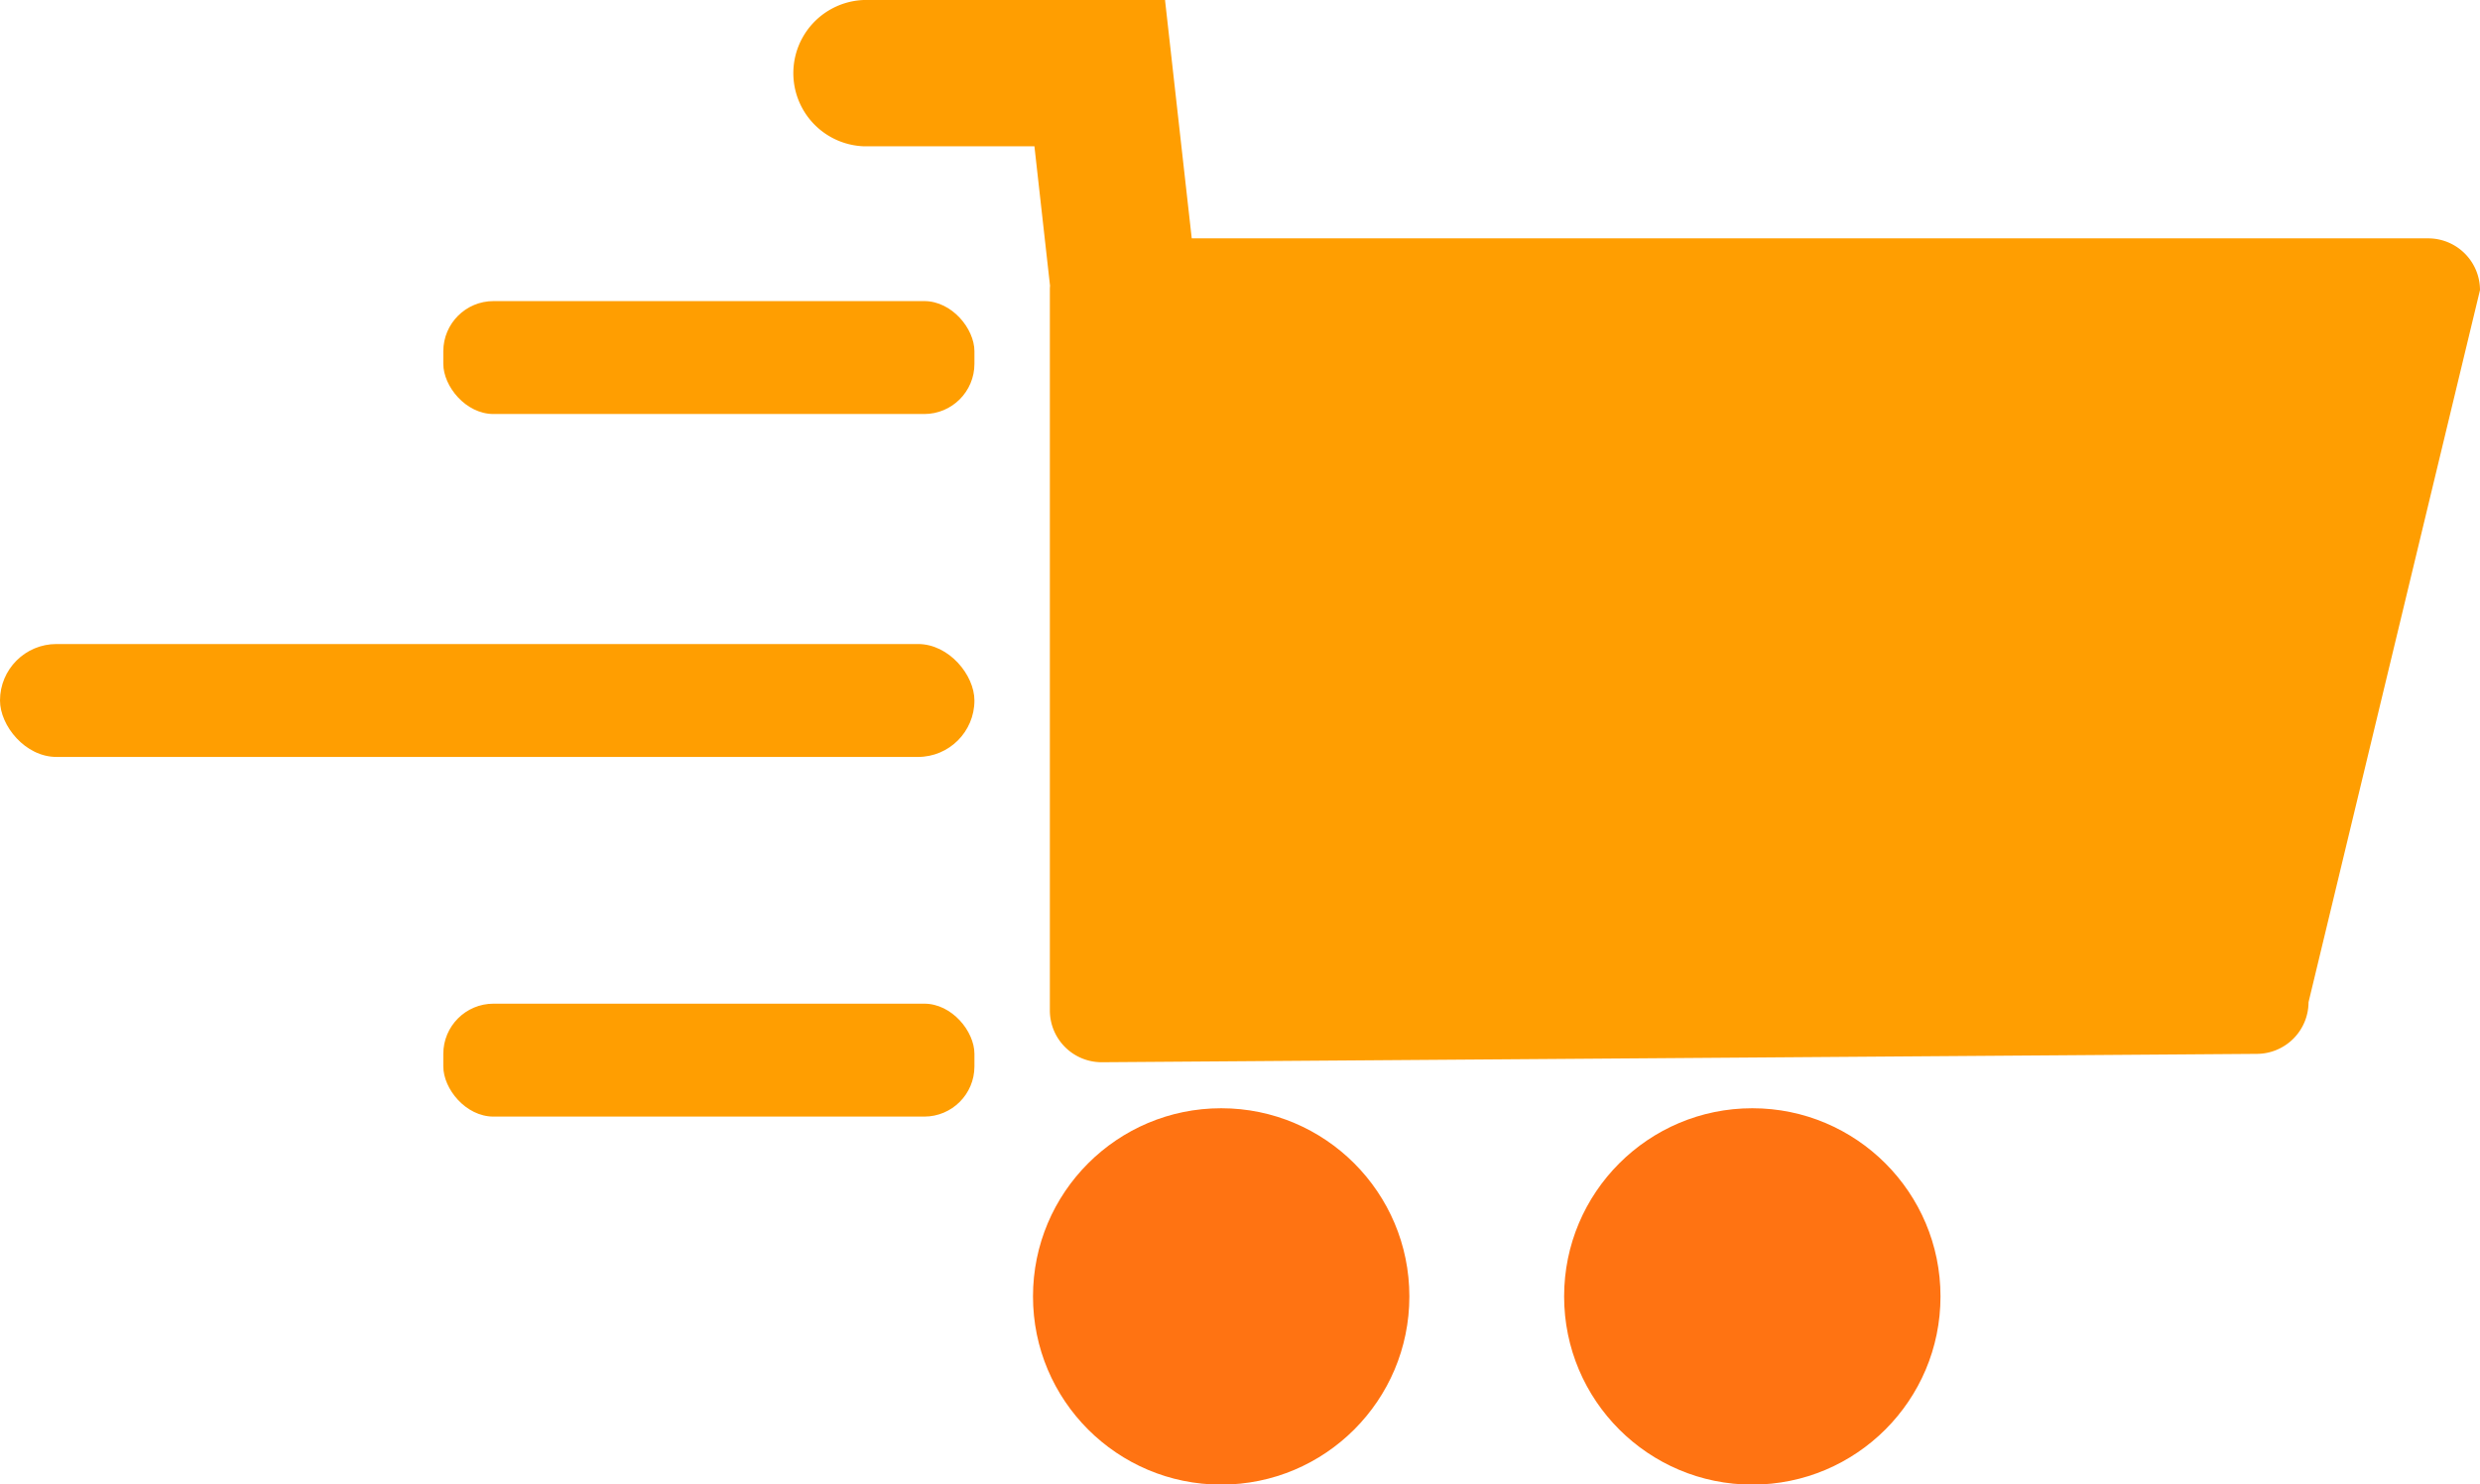
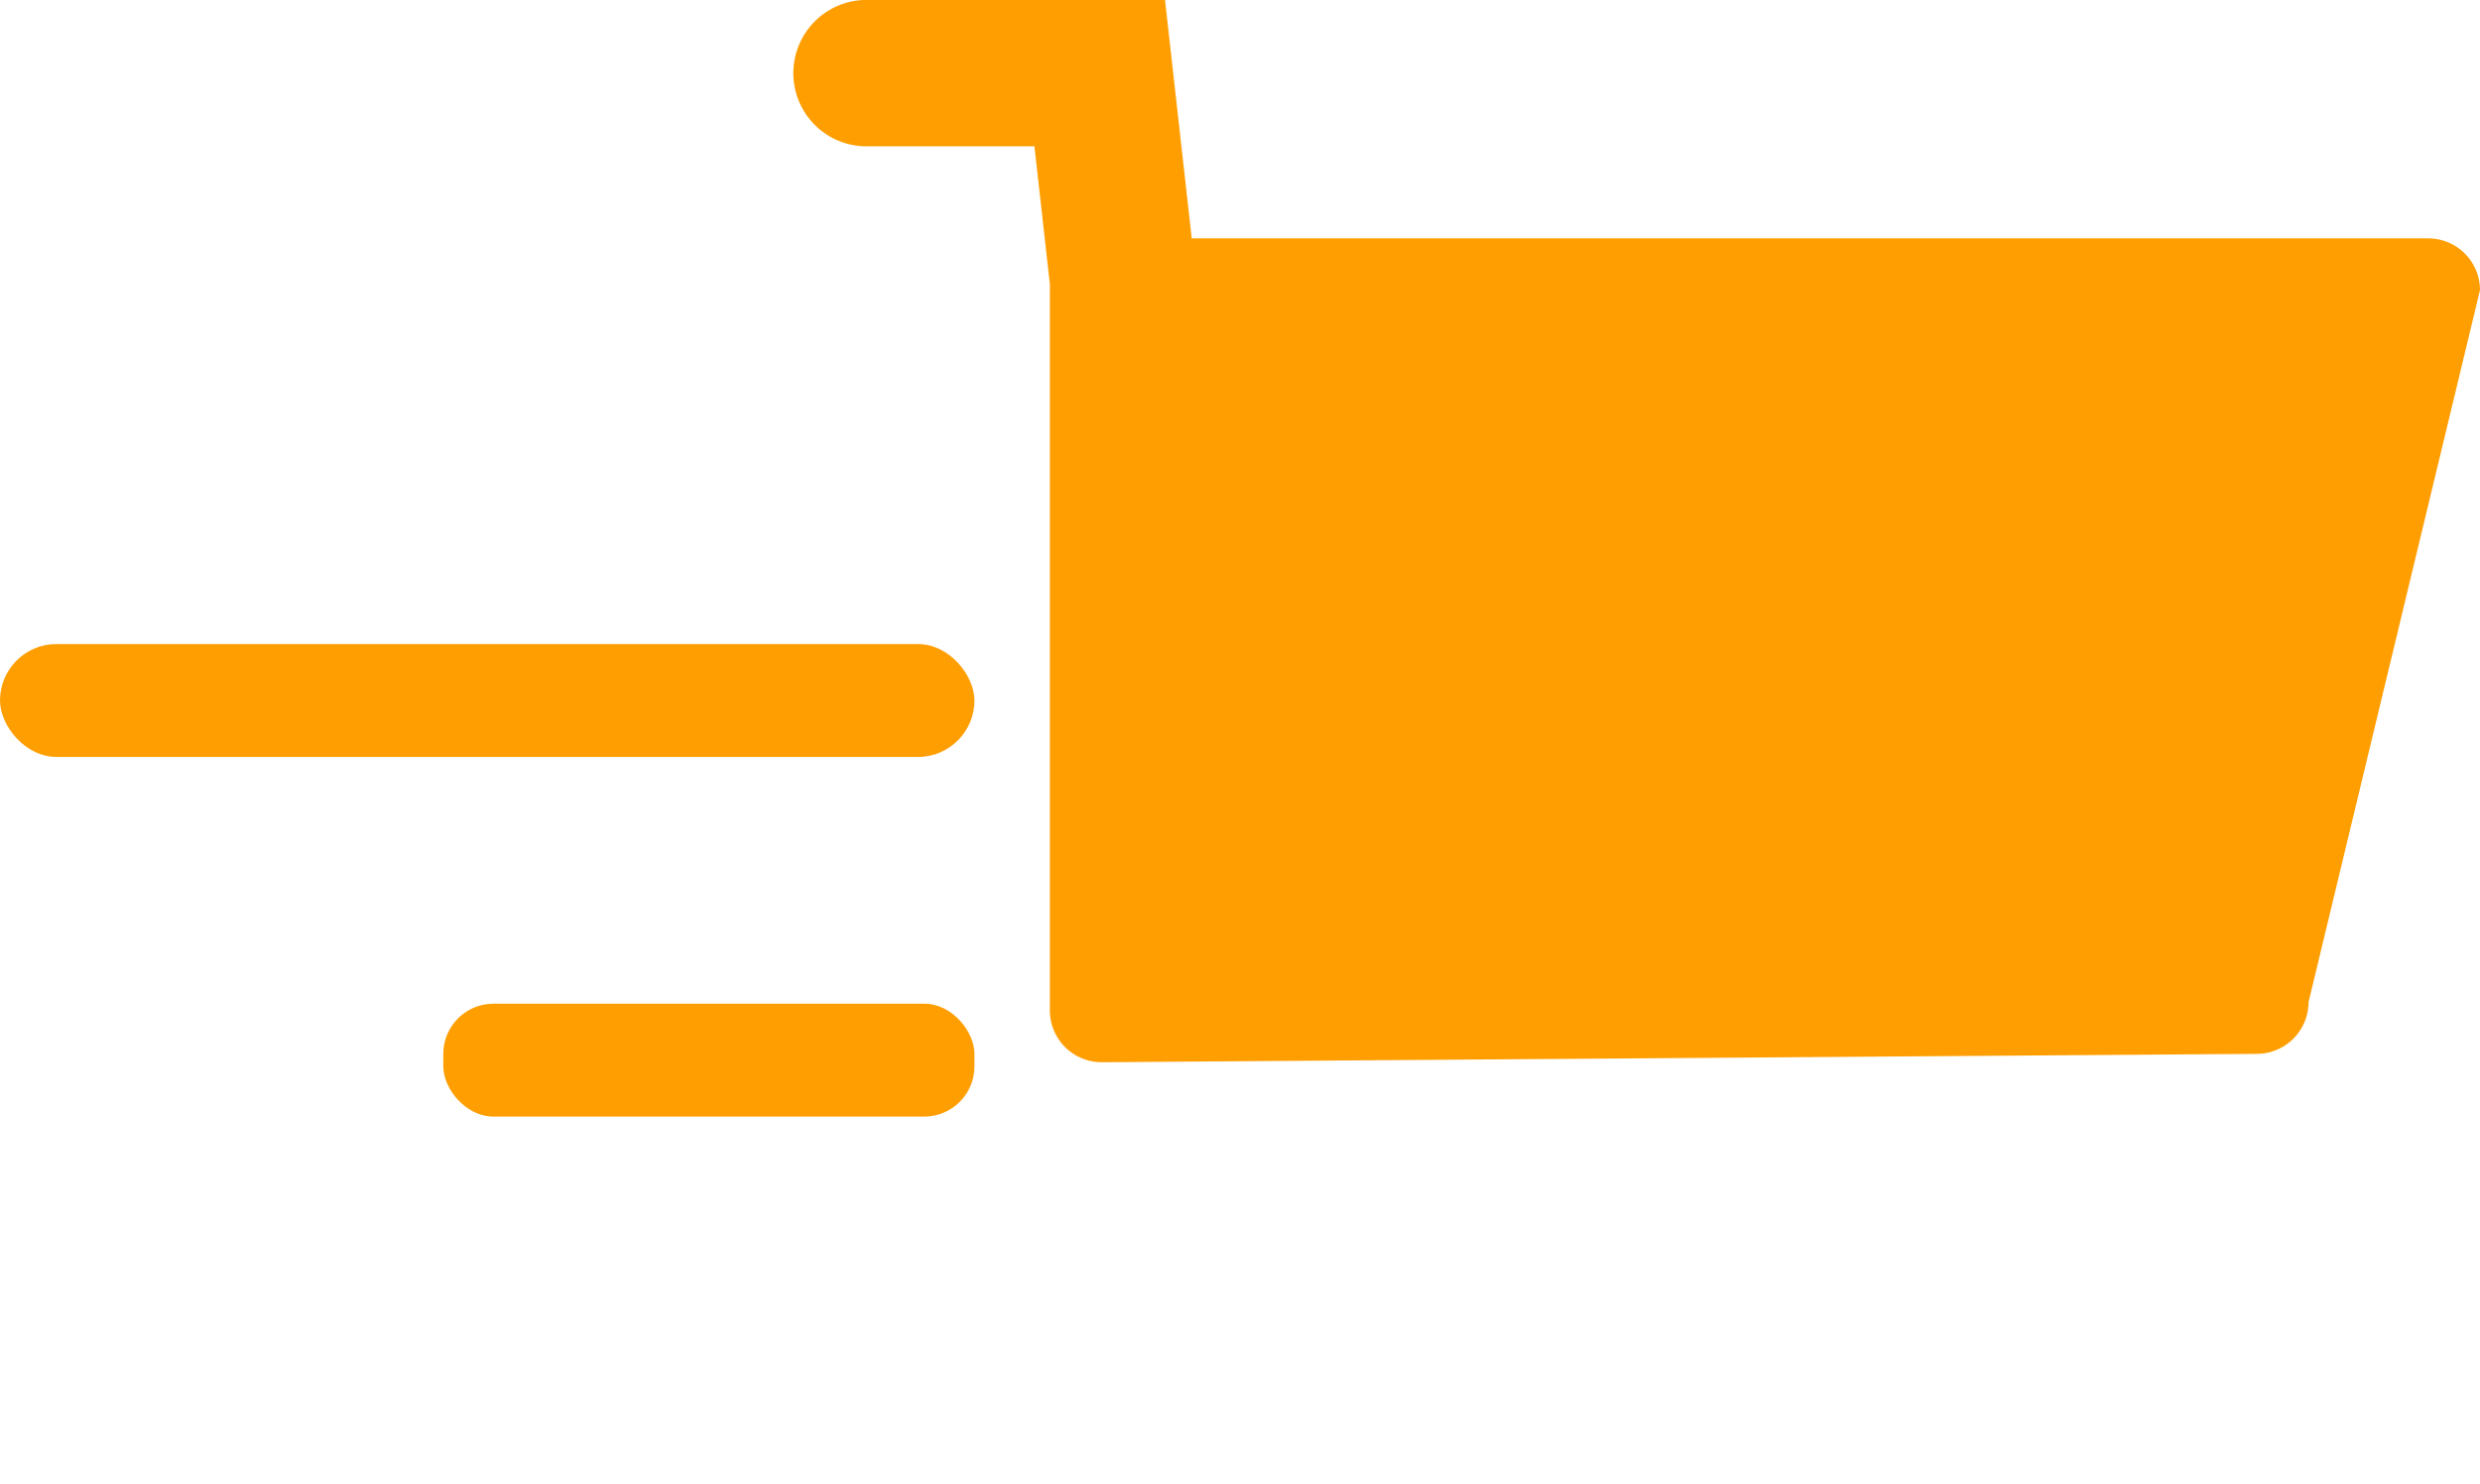
<svg xmlns="http://www.w3.org/2000/svg" data-name="Layer 1" height="508.8" preserveAspectRatio="xMidYMid meet" version="1.0" viewBox="117.0 282.0 850.0 508.8" width="850.0" zoomAndPan="magnify">
  <g id="change1_1">
    <path d="M967,381.41l-58.77,244.1a17.76,17.76,0,0,1-17.7,17.7l-396,2.87a17.76,17.76,0,0,1-17.7-17.7v-247a13.83,13.83,0,0,1,.06-1.45l-5.35-47.79H413A25.09,25.09,0,0,1,413,282H516.33a1.36,1.36,0,0,1,0,.27l5.59,49.9,3.54,31.53H949.3A17.76,17.76,0,0,1,967,381.41Z" fill="#ff9e01" />
  </g>
  <g id="change2_1">
-     <circle cx="535.55" cy="726.35" fill="#ff7312" r="64.5" />
-   </g>
+     </g>
  <g id="change2_2">
-     <circle cx="717.59" cy="726.35" fill="#ff7312" r="64.5" />
-   </g>
+     </g>
  <g id="change1_2">
-     <rect fill="#ff9e01" height="38.7" rx="17.2" width="182.04" x="268.94" y="385.2" />
-   </g>
+     </g>
  <g id="change1_3">
    <rect fill="#ff9e01" height="38.7" rx="17.2" width="182.04" x="268.94" y="626.01" />
  </g>
  <g id="change1_4">
    <rect fill="#ff9e01" height="38.7" rx="19.35" width="333.98" x="117" y="502.74" />
  </g>
</svg>